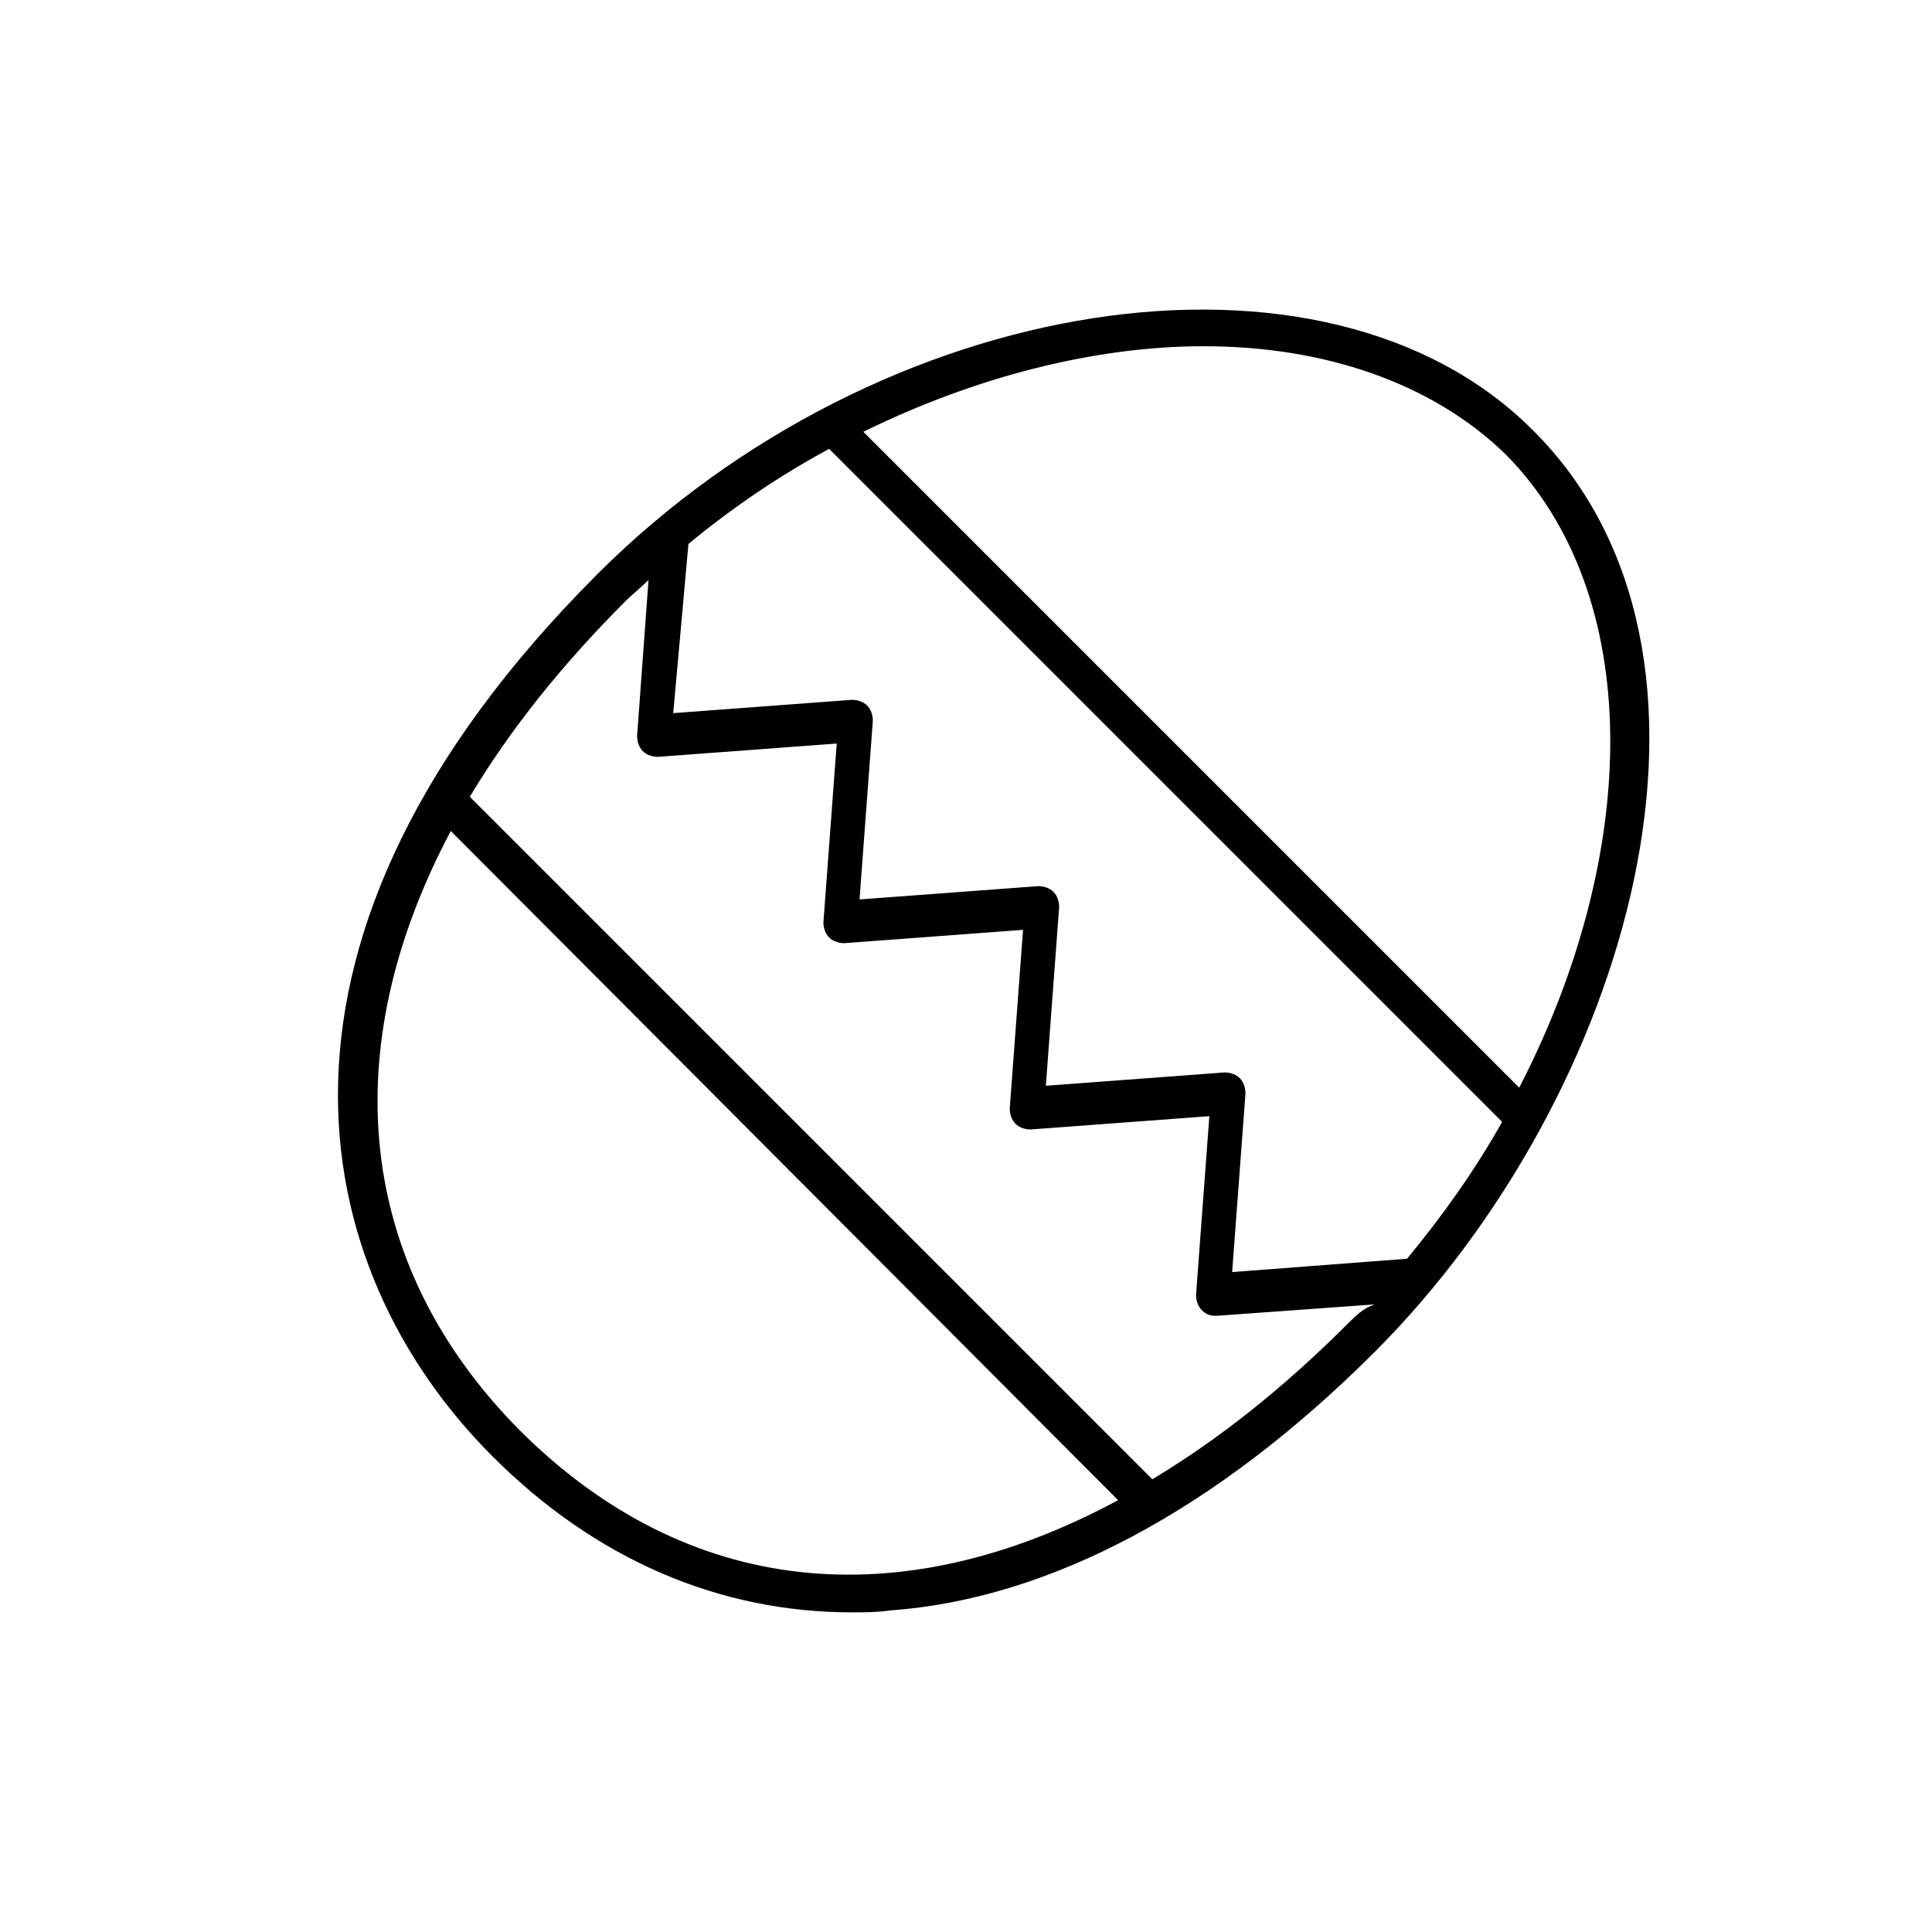
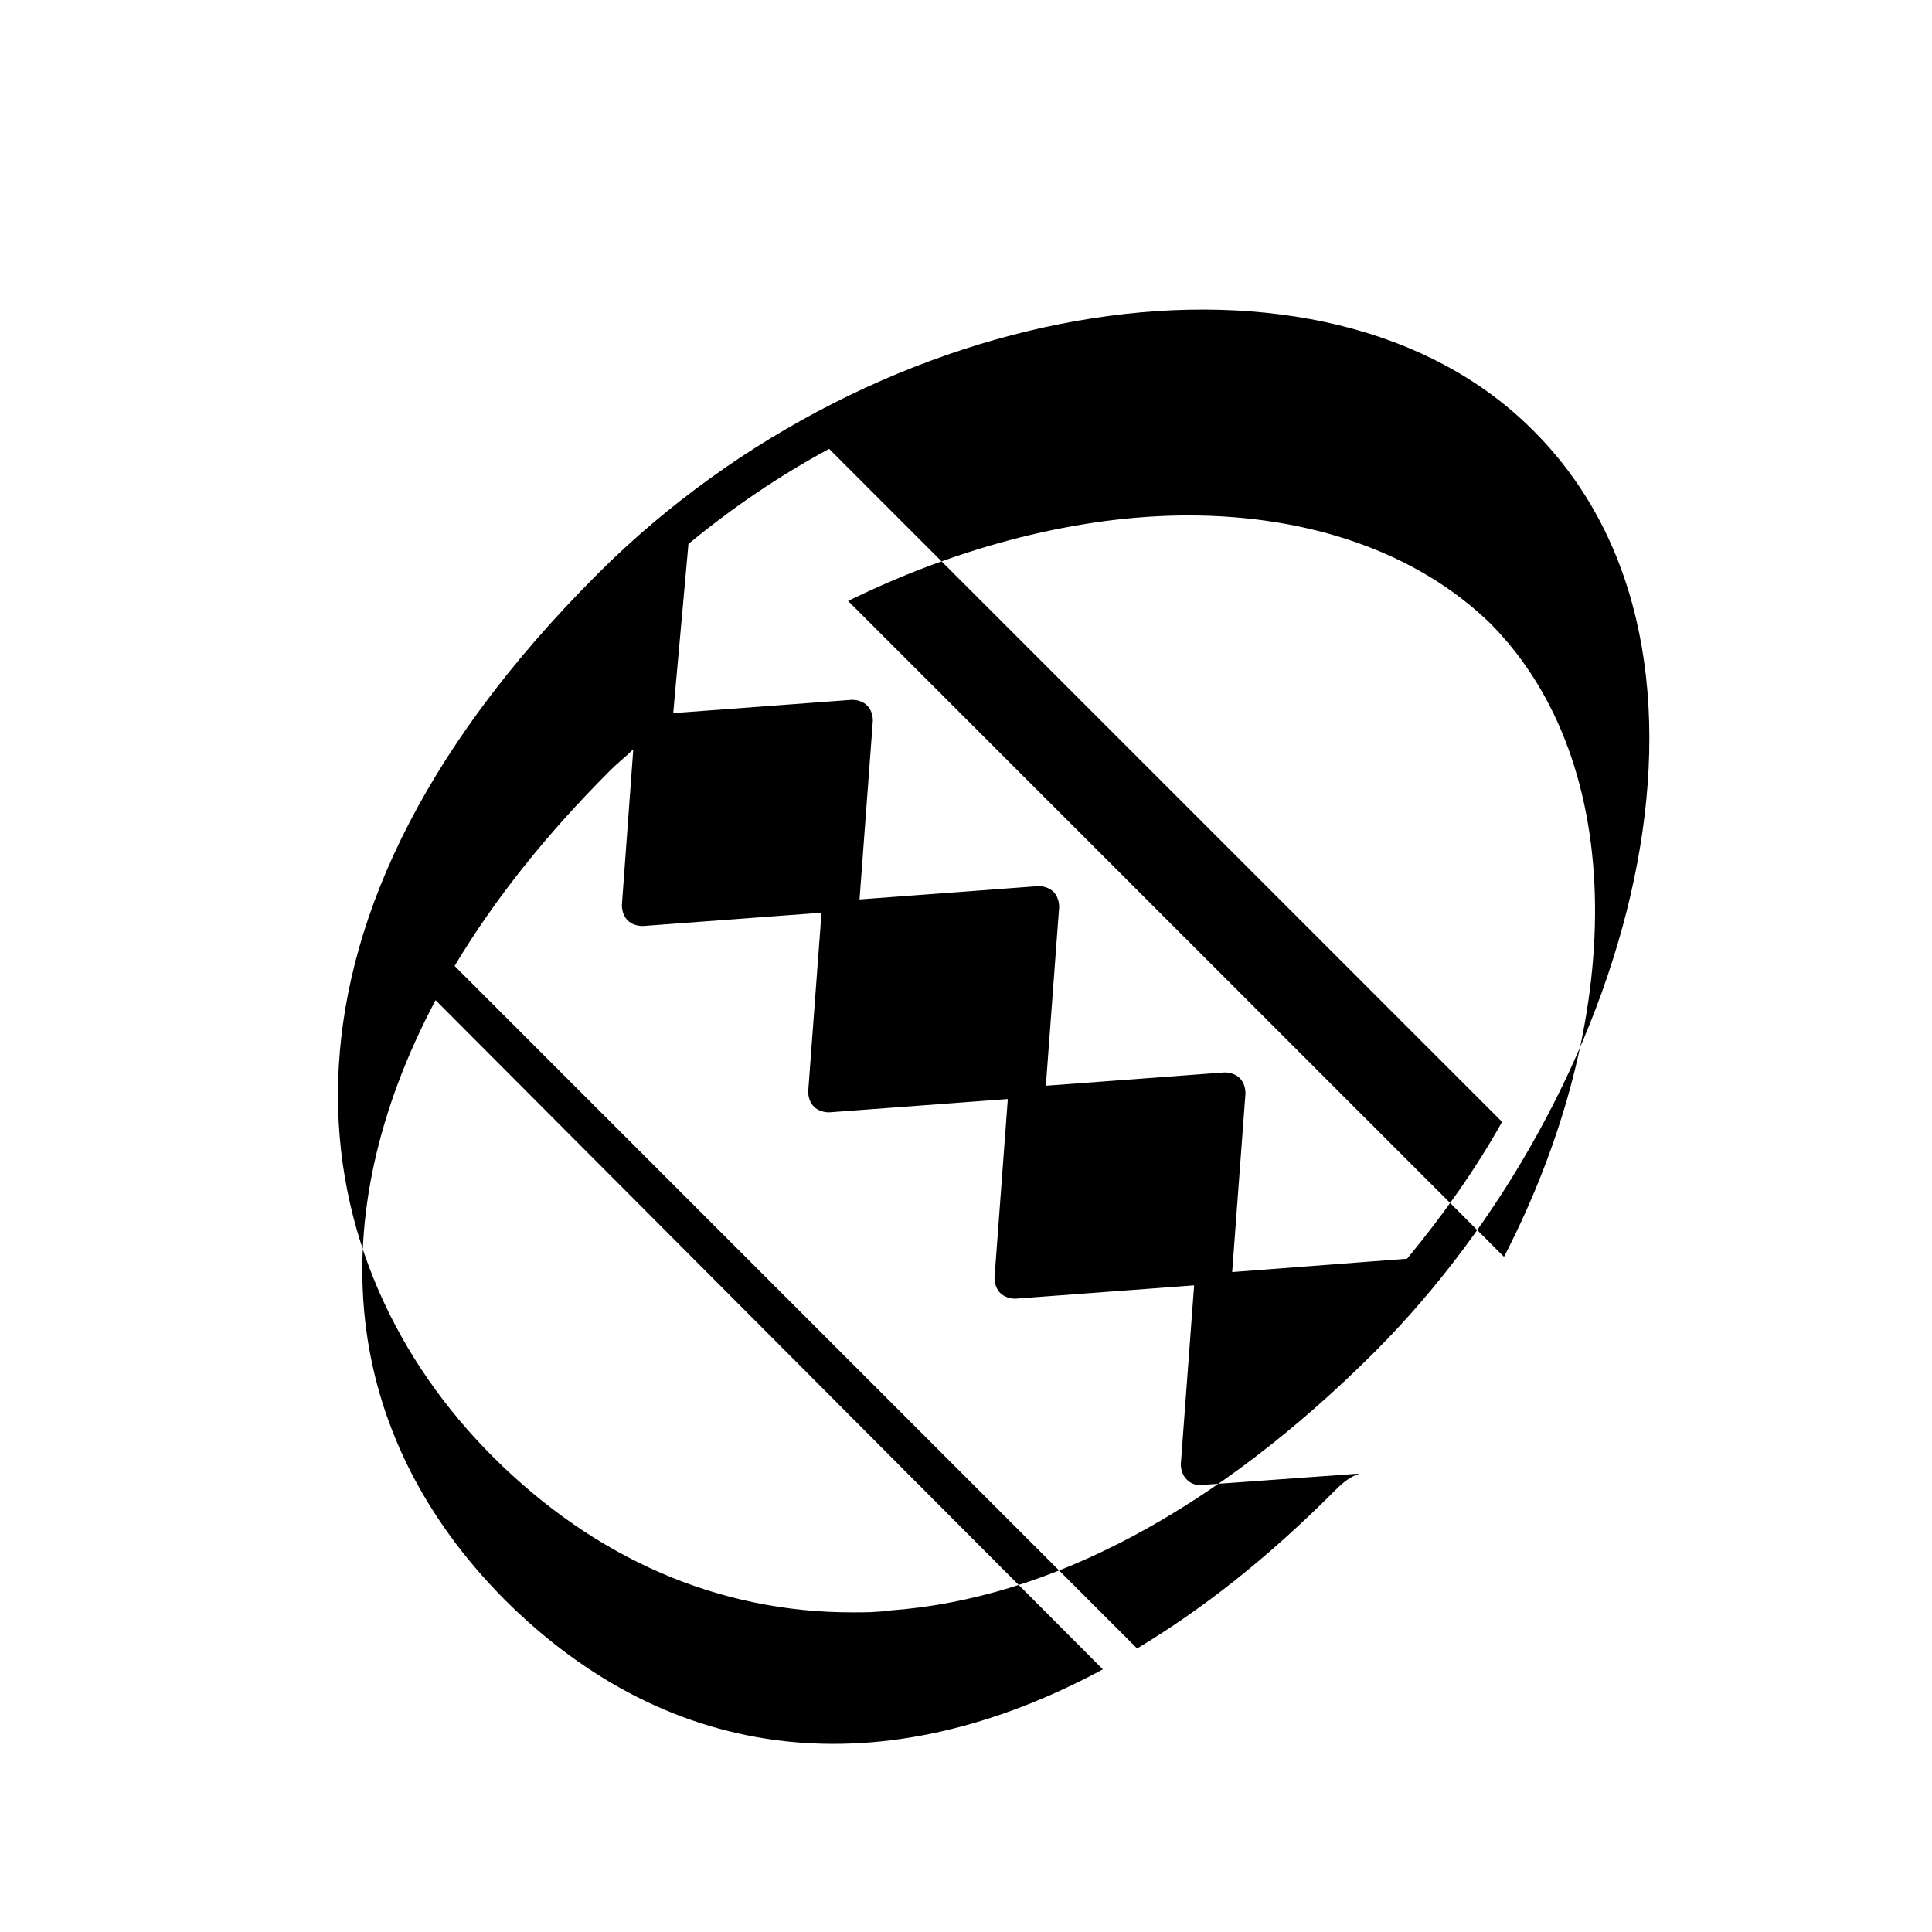
<svg xmlns="http://www.w3.org/2000/svg" fill="#000000" width="800px" height="800px" version="1.1" viewBox="144 144 512 512">
-   <path d="m302.26 296.21c-96.227 96.227-77.586 183.89-27.711 233.77 27.207 27.207 59.953 41.312 95.219 41.312 3.527 0 6.551 0 10.078-0.504 42.32-3.023 86.656-26.703 128.47-68.52 67.512-67.512 101.77-184.9 41.816-244.35-54.914-54.918-172.8-36.781-247.88 38.289zm24.184-8.062c11.586-9.574 24.184-18.137 37.281-25.191l178.35 178.35c-7.055 12.594-15.617 24.688-25.191 36.273l-46.348 3.531 3.527-47.359c0-1.512-0.504-3.023-1.512-4.031-1.008-1.008-2.519-1.512-4.031-1.512l-47.359 3.527 3.527-47.359c0-1.512-0.504-3.023-1.512-4.031-1.008-1.008-2.519-1.512-4.031-1.512l-47.359 3.527 3.527-47.359c0-1.512-0.504-3.023-1.512-4.031-1.008-1.008-2.519-1.512-4.031-1.512l-47.359 3.527zm220.16 144.09-173.81-173.81c29.727-14.609 61.465-22.672 90.184-22.672 31.738 0 60.457 9.574 80.105 28.719 36.777 37.277 35.77 105.29 3.523 167.77zm-45.34 62.473c-17.129 17.129-34.258 30.73-51.891 41.312l-180.87-180.87c10.578-17.633 24.184-34.762 41.312-51.891 2.016-2.016 4.031-3.527 6.047-5.543l-3.023 41.312c0 1.512 0.504 3.023 1.512 4.031 1.008 1.008 2.519 1.512 4.031 1.512l47.359-3.527-3.527 47.359c0 1.512 0.504 3.023 1.512 4.031 1.008 1.008 2.519 1.512 4.031 1.512l47.359-3.527-3.527 47.359c0 1.512 0.504 3.023 1.512 4.031 1.008 1.008 2.519 1.512 4.031 1.512l47.359-3.527-3.527 47.359c0 1.512 0.504 3.023 1.512 4.031 1.008 1.008 2.016 1.512 3.527 1.512h0.504l41.816-3.023c-3.031 1-5.043 3.016-7.059 5.031zm-237.8-130.49 176.84 177.34c-57.938 31.234-114.36 25.695-158.7-18.641-43.328-43.832-48.871-100.76-18.141-158.7z" />
+   <path d="m302.26 296.21c-96.227 96.227-77.586 183.89-27.711 233.77 27.207 27.207 59.953 41.312 95.219 41.312 3.527 0 6.551 0 10.078-0.504 42.32-3.023 86.656-26.703 128.47-68.52 67.512-67.512 101.77-184.9 41.816-244.35-54.914-54.918-172.8-36.781-247.88 38.289zm24.184-8.062c11.586-9.574 24.184-18.137 37.281-25.191l178.35 178.35c-7.055 12.594-15.617 24.688-25.191 36.273l-46.348 3.531 3.527-47.359c0-1.512-0.504-3.023-1.512-4.031-1.008-1.008-2.519-1.512-4.031-1.512l-47.359 3.527 3.527-47.359c0-1.512-0.504-3.023-1.512-4.031-1.008-1.008-2.519-1.512-4.031-1.512l-47.359 3.527 3.527-47.359c0-1.512-0.504-3.023-1.512-4.031-1.008-1.008-2.519-1.512-4.031-1.512l-47.359 3.527m220.16 144.09-173.81-173.81c29.727-14.609 61.465-22.672 90.184-22.672 31.738 0 60.457 9.574 80.105 28.719 36.777 37.277 35.77 105.29 3.523 167.77zm-45.34 62.473c-17.129 17.129-34.258 30.73-51.891 41.312l-180.87-180.87c10.578-17.633 24.184-34.762 41.312-51.891 2.016-2.016 4.031-3.527 6.047-5.543l-3.023 41.312c0 1.512 0.504 3.023 1.512 4.031 1.008 1.008 2.519 1.512 4.031 1.512l47.359-3.527-3.527 47.359c0 1.512 0.504 3.023 1.512 4.031 1.008 1.008 2.519 1.512 4.031 1.512l47.359-3.527-3.527 47.359c0 1.512 0.504 3.023 1.512 4.031 1.008 1.008 2.519 1.512 4.031 1.512l47.359-3.527-3.527 47.359c0 1.512 0.504 3.023 1.512 4.031 1.008 1.008 2.016 1.512 3.527 1.512h0.504l41.816-3.023c-3.031 1-5.043 3.016-7.059 5.031zm-237.8-130.49 176.84 177.34c-57.938 31.234-114.36 25.695-158.7-18.641-43.328-43.832-48.871-100.76-18.141-158.7z" />
</svg>